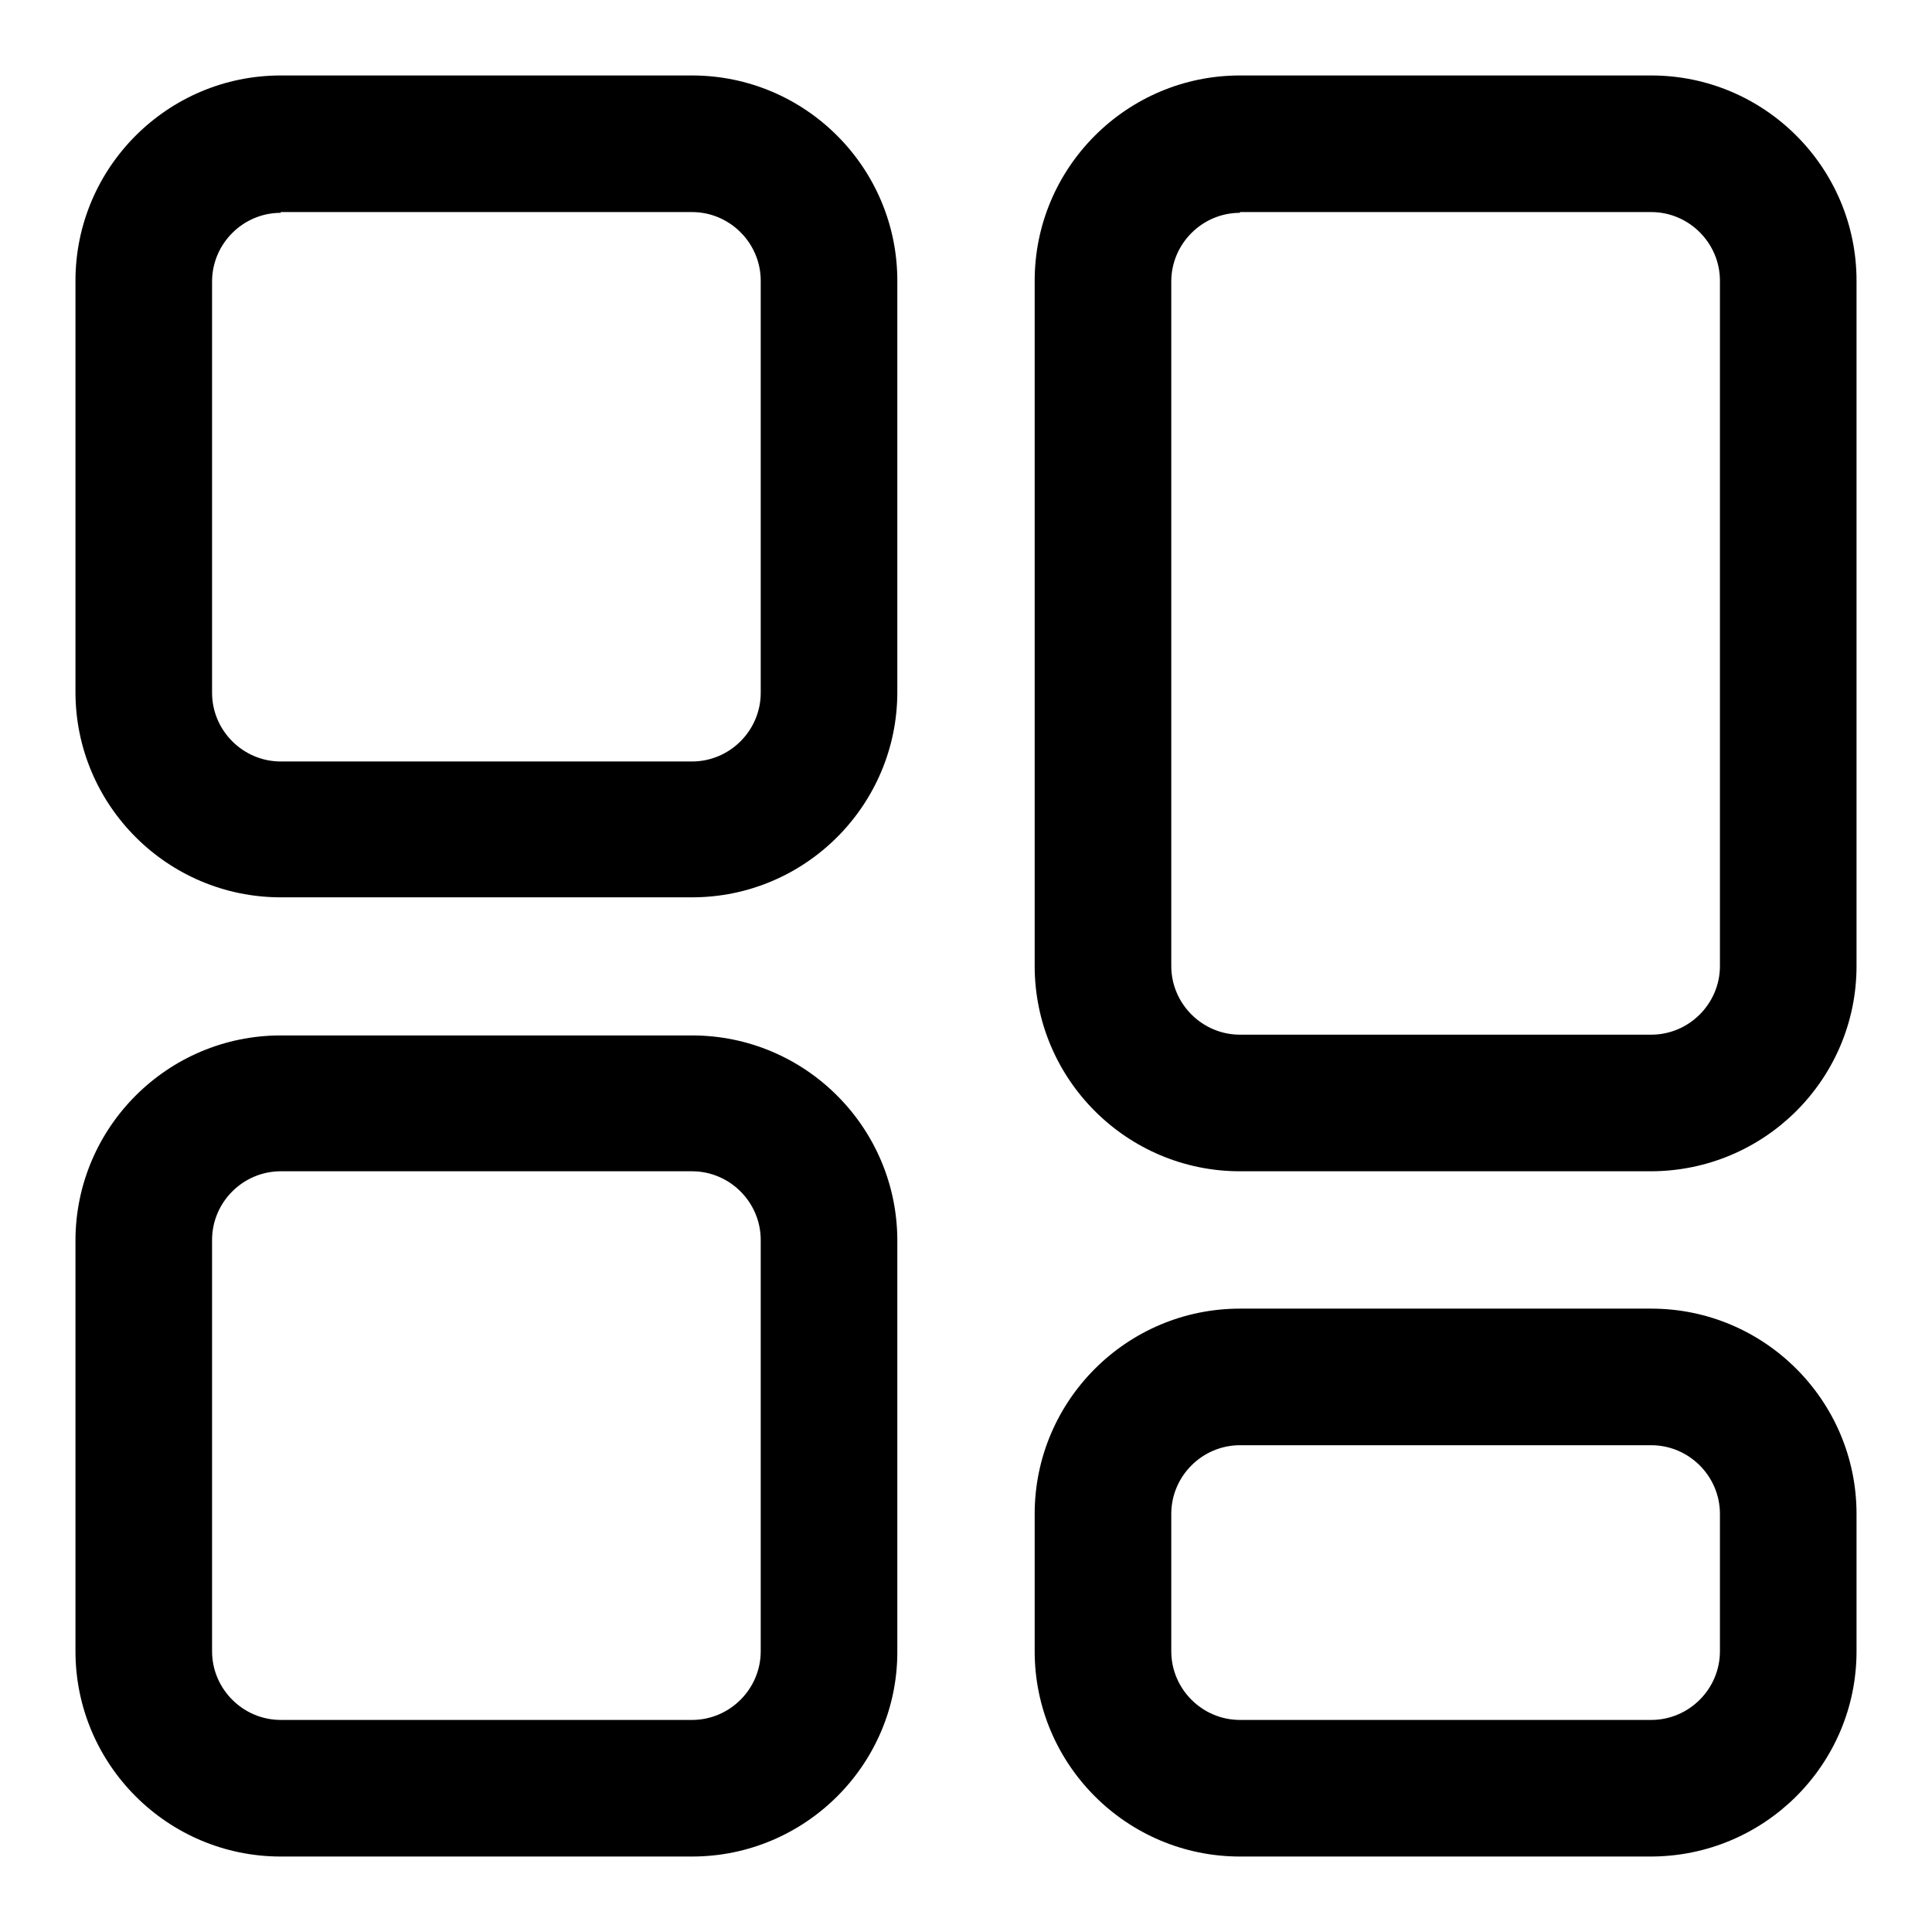
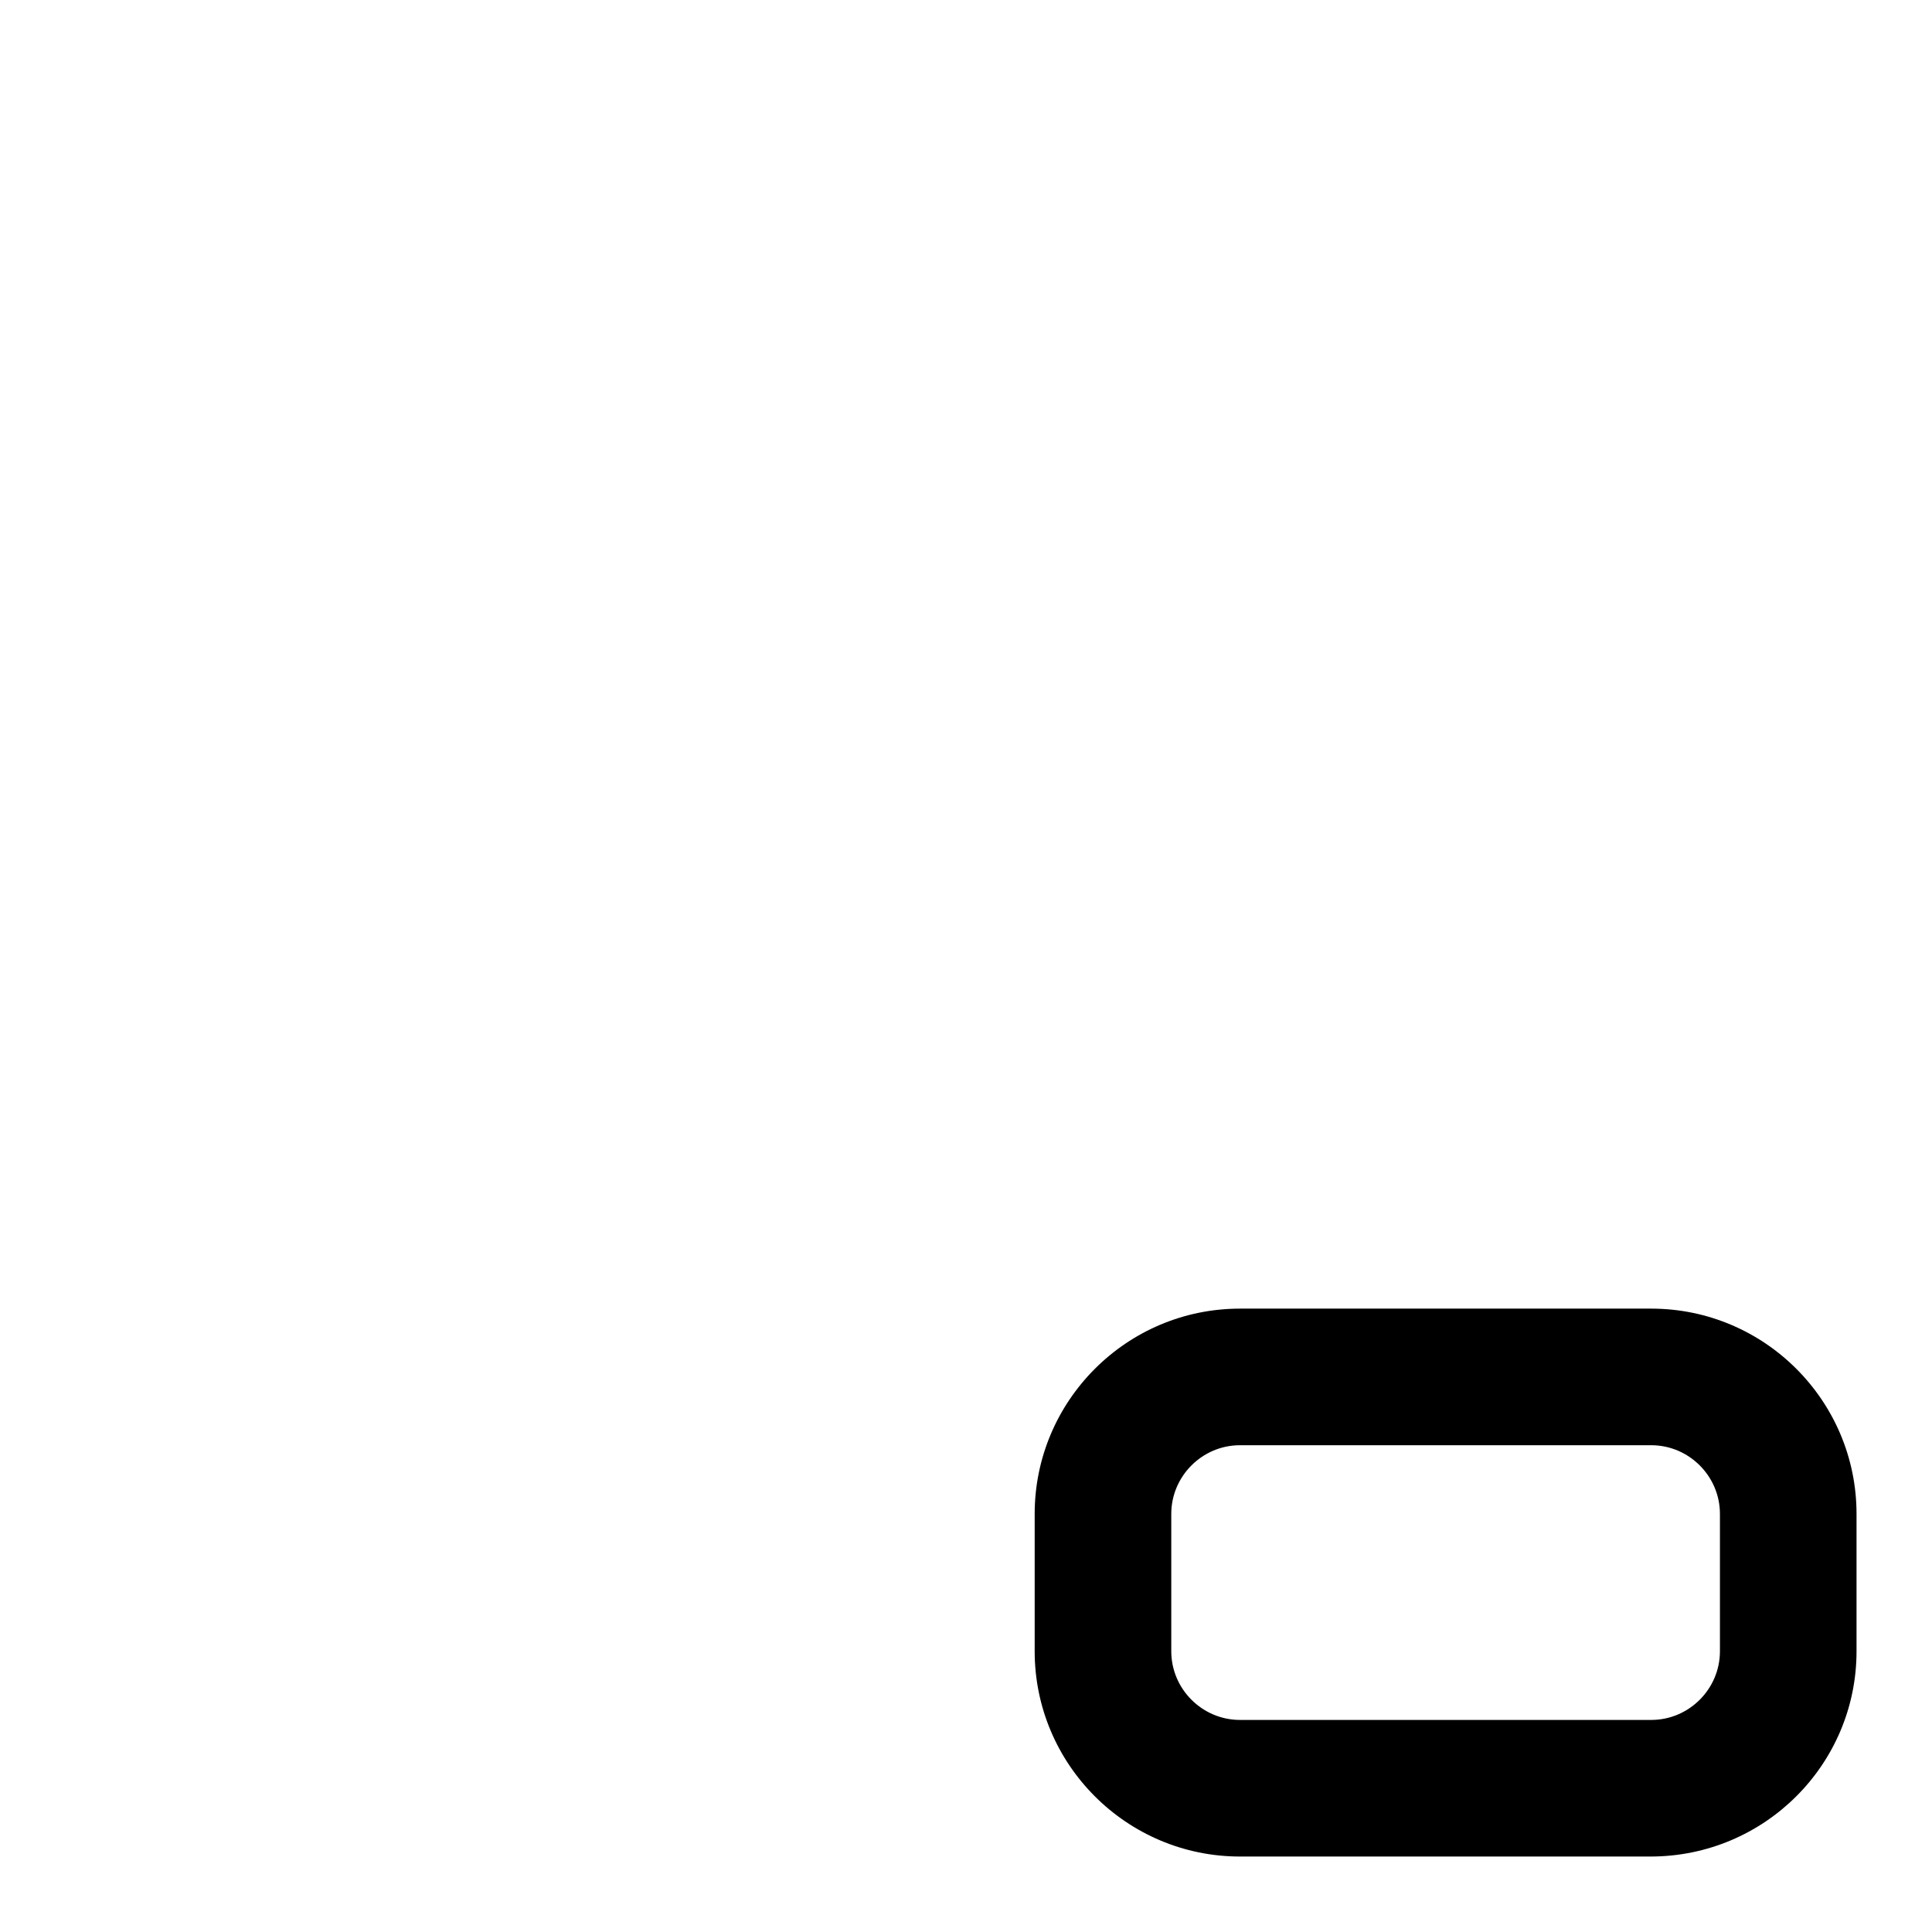
<svg xmlns="http://www.w3.org/2000/svg" version="1.1" x="0px" y="0px" viewBox="0 0 256 256" enable-background="new 0 0 256 256" xml:space="preserve">
  <g>
    <g>
-       <path fill="#000000" d="M91.7,118.9H37.2c-15,0-27.2-12.2-27.2-27.2V37.2C10,22.2,22.2,10,37.2,10h54.5c15,0,27.2,12.2,27.2,27.2v54.5C118.9,106.7,106.7,118.9,91.7,118.9z M37.2,28.2c-5,0-9.1,4.1-9.1,9.1v54.5c0,5,4.1,9.1,9.1,9.1h54.5c5,0,9.1-4.1,9.1-9.1V37.2c0-5-4.1-9.1-9.1-9.1H37.2z" />
-       <path fill="#000000" d="M91.7,246H37.2c-15,0-27.2-12.2-27.2-27.2v-54.4c0-15,12.2-27.2,27.2-27.2h54.5c15,0,27.2,12.2,27.2,27.2v54.5C118.9,233.8,106.7,246,91.7,246z M37.2,155.2c-5,0-9.1,4.1-9.1,9.1v54.5c0,5,4.1,9.1,9.1,9.1h54.5c5,0,9.1-4.1,9.1-9.1v-54.5c0-5-4.1-9.1-9.1-9.1H37.2z" />
      <path fill="#000000" d="M218.7,246h-54.4c-15,0-27.2-12.2-27.2-27.2v-18.2c0-15,12.2-27.2,27.2-27.2h54.5c15,0,27.2,12.2,27.2,27.2v18.2C246,233.8,233.8,246,218.7,246z M164.3,191.5c-5,0-9.1,4.1-9.1,9.1v18.2c0,5,4.1,9.1,9.1,9.1h54.5c5,0,9.1-4.1,9.1-9.1v-18.2c0-5-4.1-9.1-9.1-9.1H164.3z" />
-       <path fill="#000000" d="M218.7,155.2h-54.4c-15,0-27.2-12.2-27.2-27.2V37.2c0-15,12.2-27.2,27.2-27.2h54.5c15,0,27.2,12.2,27.2,27.2V128C246,143,233.8,155.2,218.7,155.2z M164.3,28.2c-5,0-9.1,4.1-9.1,9.1V128c0,5,4.1,9.1,9.1,9.1h54.5c5,0,9.1-4.1,9.1-9.1V37.2c0-5-4.1-9.1-9.1-9.1H164.3z" />
    </g>
  </g>
</svg>